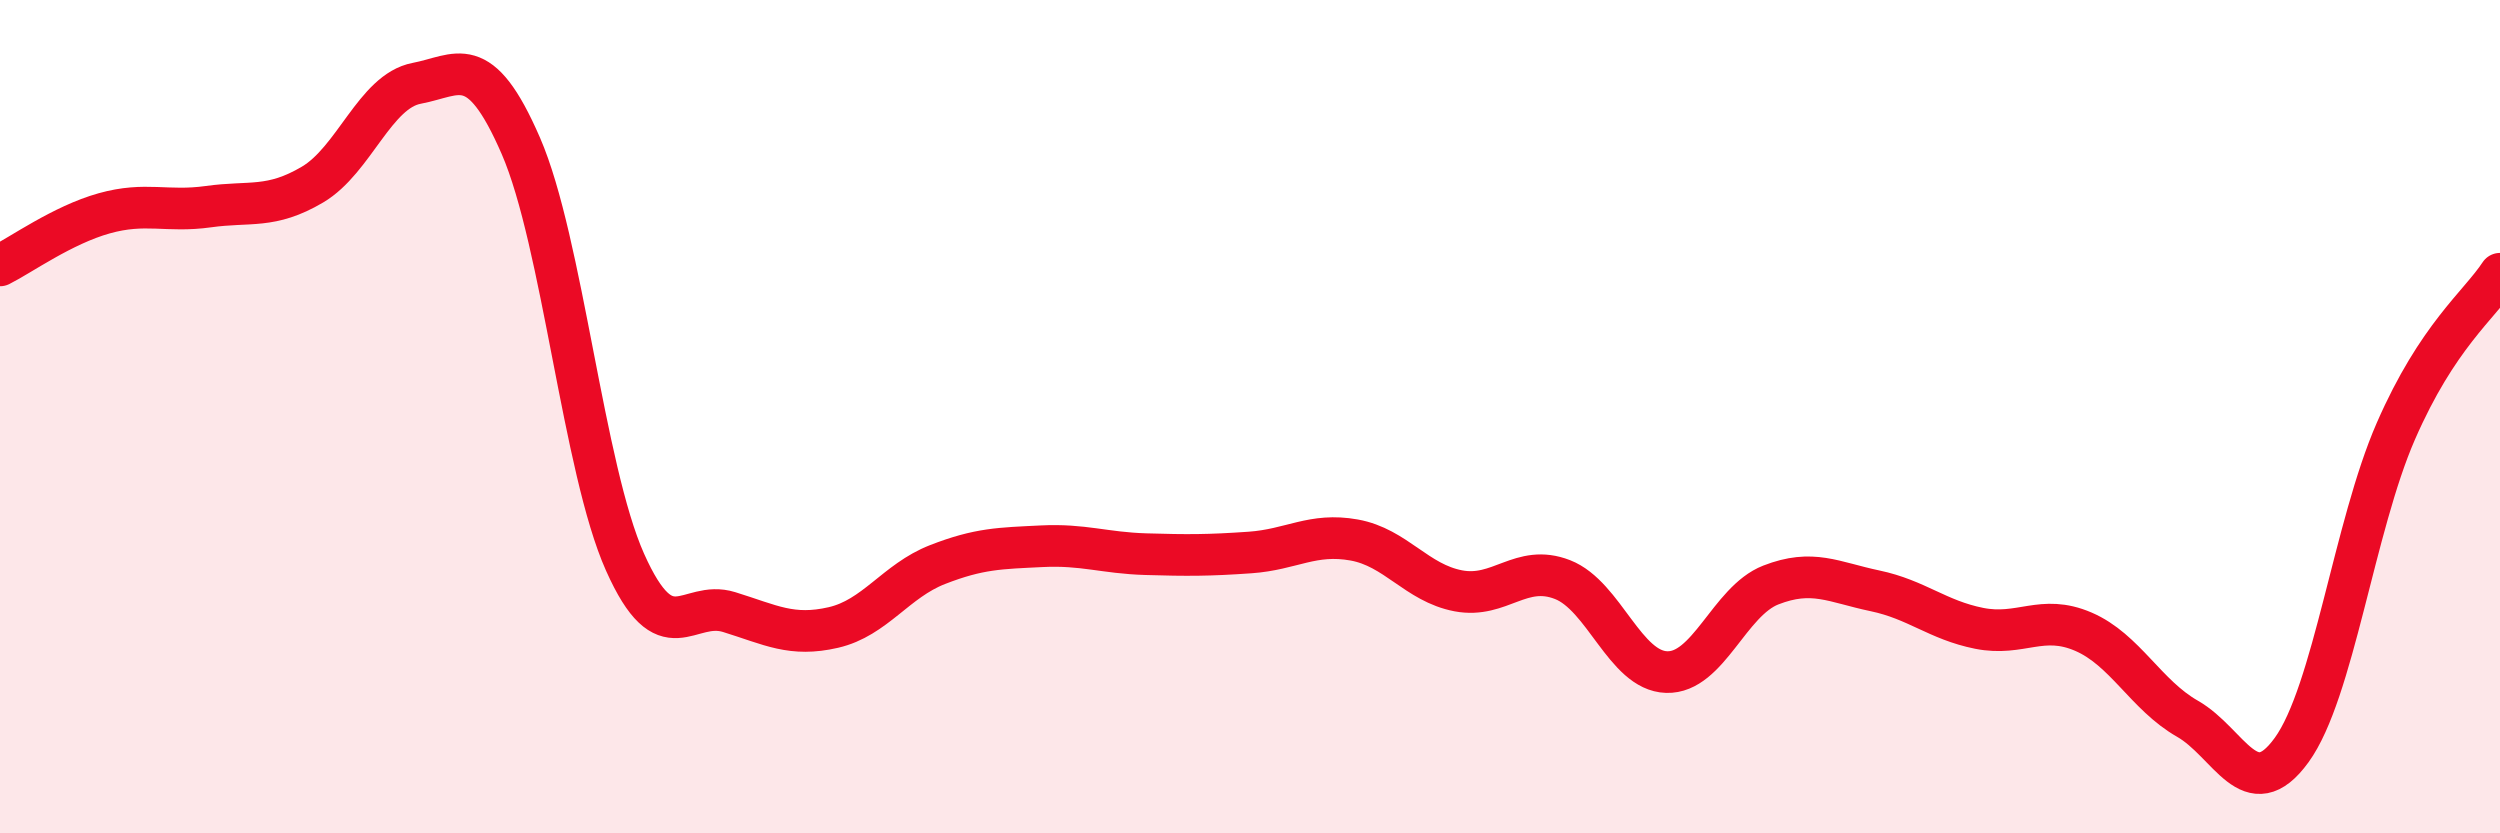
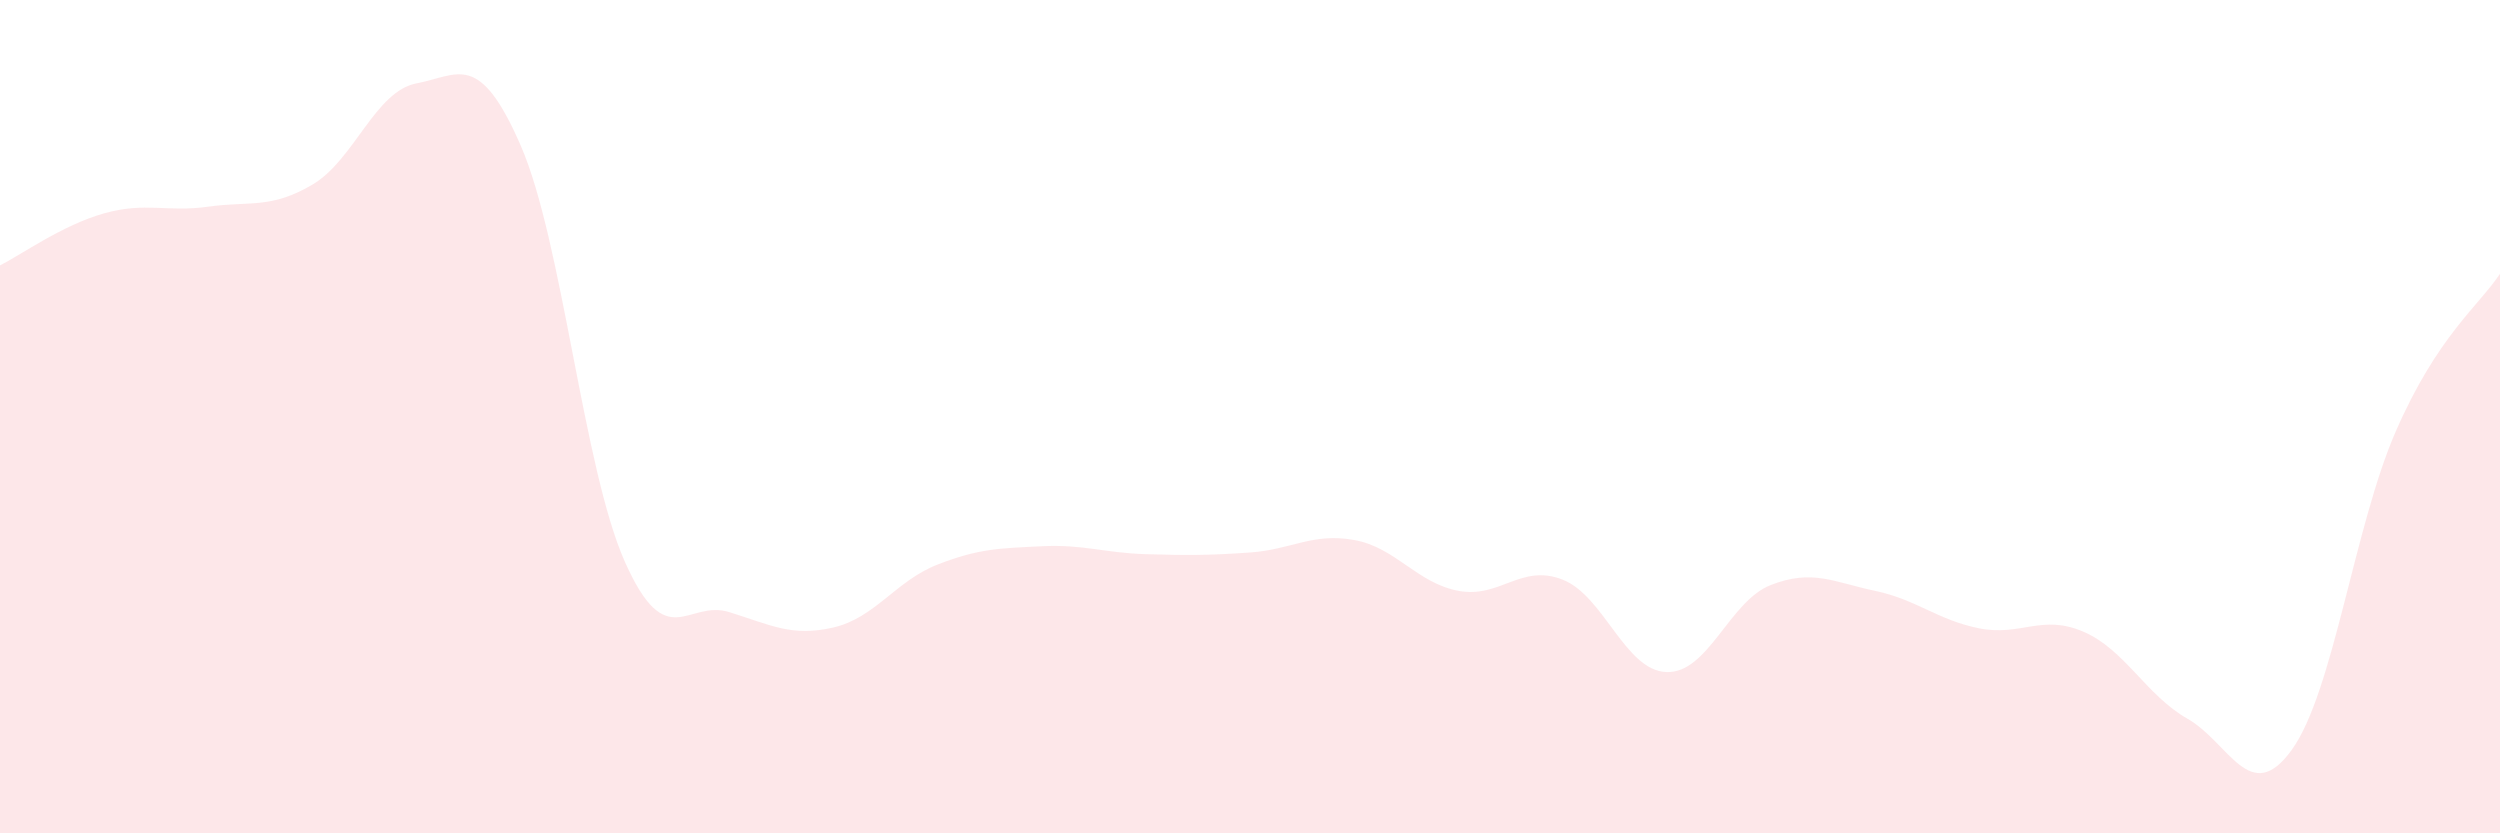
<svg xmlns="http://www.w3.org/2000/svg" width="60" height="20" viewBox="0 0 60 20">
  <path d="M 0,6.37 C 0.5,6.12 1.5,5.4 2.5,5.12 C 3.5,4.84 4,5.1 5,4.96 C 6,4.82 6.5,5.02 7.5,4.43 C 8.5,3.84 9,2.19 10,2 C 11,1.81 11.5,1.2 12.5,3.5 C 13.5,5.8 14,11.25 15,13.49 C 16,15.73 16.5,14.38 17.5,14.69 C 18.5,15 19,15.29 20,15.06 C 21,14.83 21.5,13.94 22.5,13.55 C 23.5,13.16 24,13.16 25,13.11 C 26,13.06 26.5,13.27 27.5,13.3 C 28.5,13.33 29,13.33 30,13.26 C 31,13.19 31.5,12.78 32.5,12.96 C 33.5,13.14 34,13.99 35,14.18 C 36,14.37 36.5,13.52 37.5,13.91 C 38.5,14.3 39,16.1 40,16.13 C 41,16.16 41.5,14.43 42.5,14.04 C 43.5,13.65 44,13.97 45,14.18 C 46,14.39 46.5,14.88 47.5,15.08 C 48.5,15.28 49,14.73 50,15.16 C 51,15.59 51.5,16.68 52.5,17.25 C 53.5,17.82 54,19.38 55,18 C 56,16.62 56.5,12.64 57.5,10.35 C 58.5,8.06 59.5,7.33 60,6.57L60 20L0 20Z" fill="#EB0A25" opacity="0.1" stroke-linecap="round" stroke-linejoin="round" />
-   <path d="M 0,6.37 C 0.5,6.12 1.5,5.4 2.5,5.12 C 3.5,4.84 4,5.1 5,4.96 C 6,4.82 6.5,5.02 7.5,4.43 C 8.5,3.84 9,2.19 10,2 C 11,1.81 11.5,1.2 12.5,3.5 C 13.5,5.8 14,11.25 15,13.49 C 16,15.73 16.5,14.38 17.5,14.69 C 18.5,15 19,15.29 20,15.06 C 21,14.83 21.5,13.94 22.5,13.55 C 23.5,13.16 24,13.16 25,13.11 C 26,13.06 26.5,13.27 27.5,13.3 C 28.5,13.33 29,13.33 30,13.26 C 31,13.19 31.5,12.78 32.5,12.96 C 33.5,13.14 34,13.99 35,14.18 C 36,14.37 36.5,13.52 37.5,13.91 C 38.5,14.3 39,16.1 40,16.13 C 41,16.16 41.5,14.43 42.5,14.04 C 43.5,13.65 44,13.97 45,14.18 C 46,14.39 46.5,14.88 47.5,15.08 C 48.5,15.28 49,14.73 50,15.16 C 51,15.59 51.5,16.68 52.5,17.25 C 53.5,17.82 54,19.38 55,18 C 56,16.62 56.5,12.64 57.5,10.35 C 58.5,8.06 59.5,7.33 60,6.57" stroke="#EB0A25" stroke-width="1" fill="none" stroke-linecap="round" stroke-linejoin="round" />
</svg>